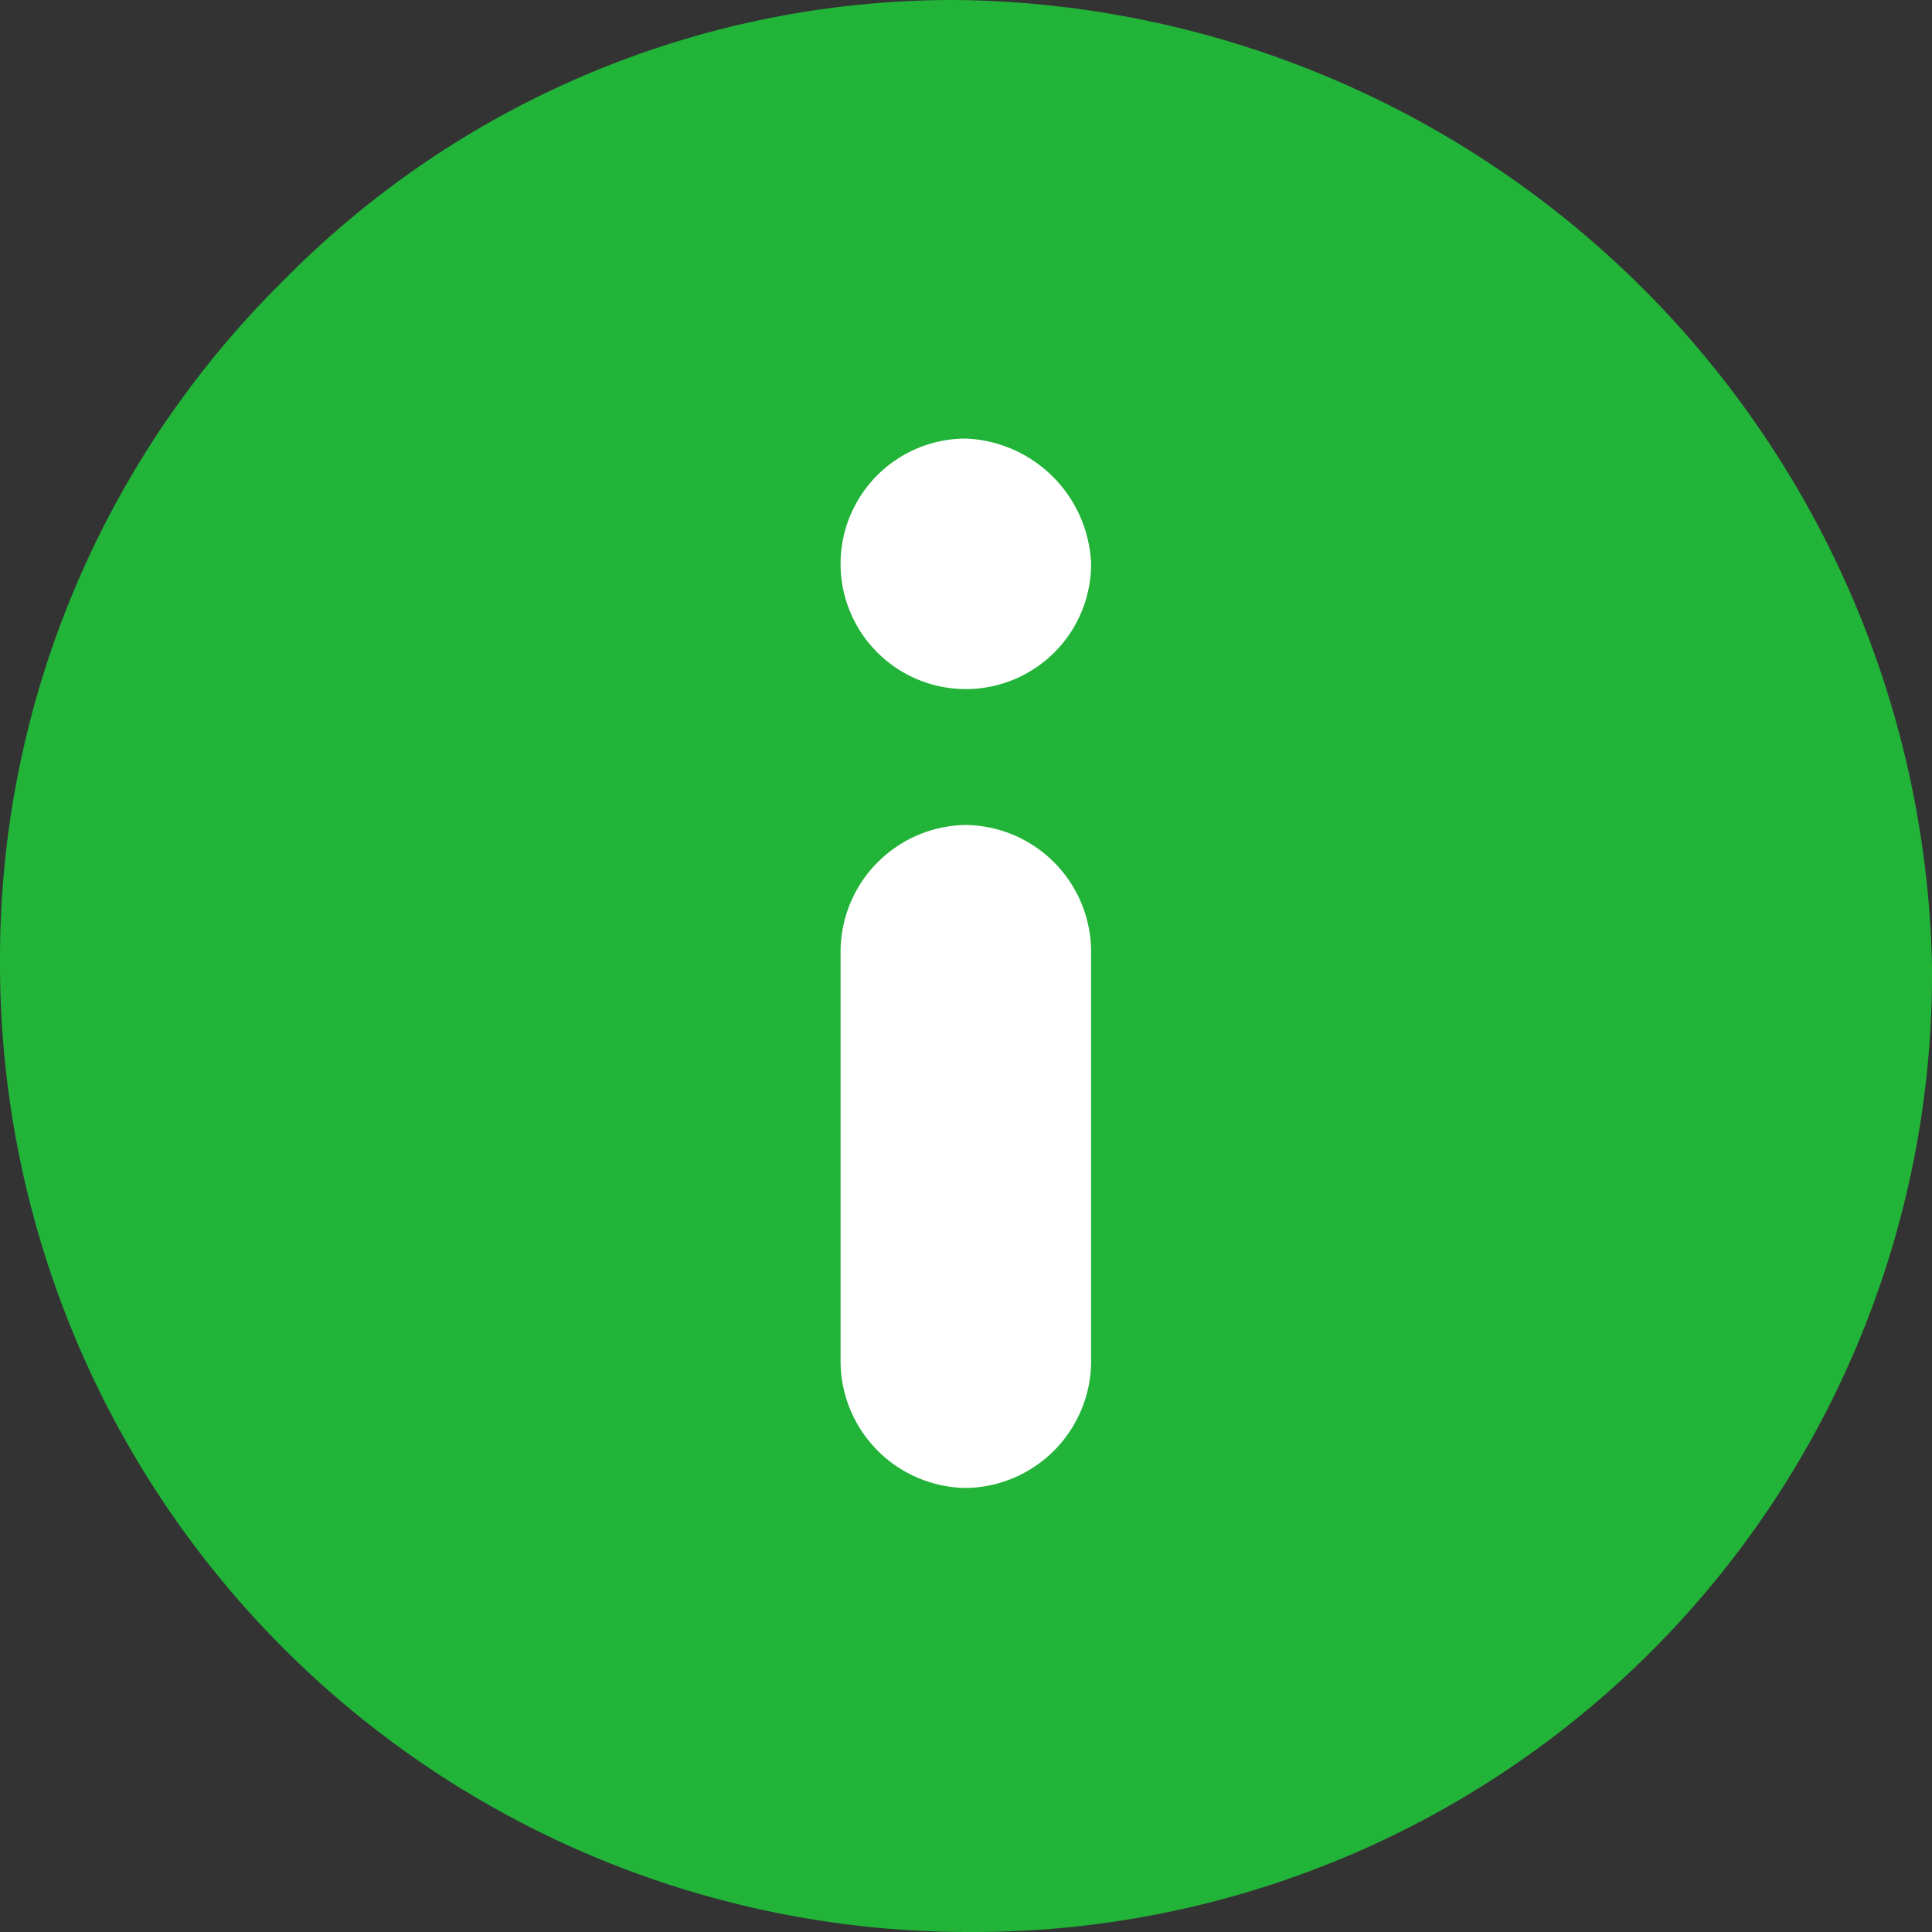
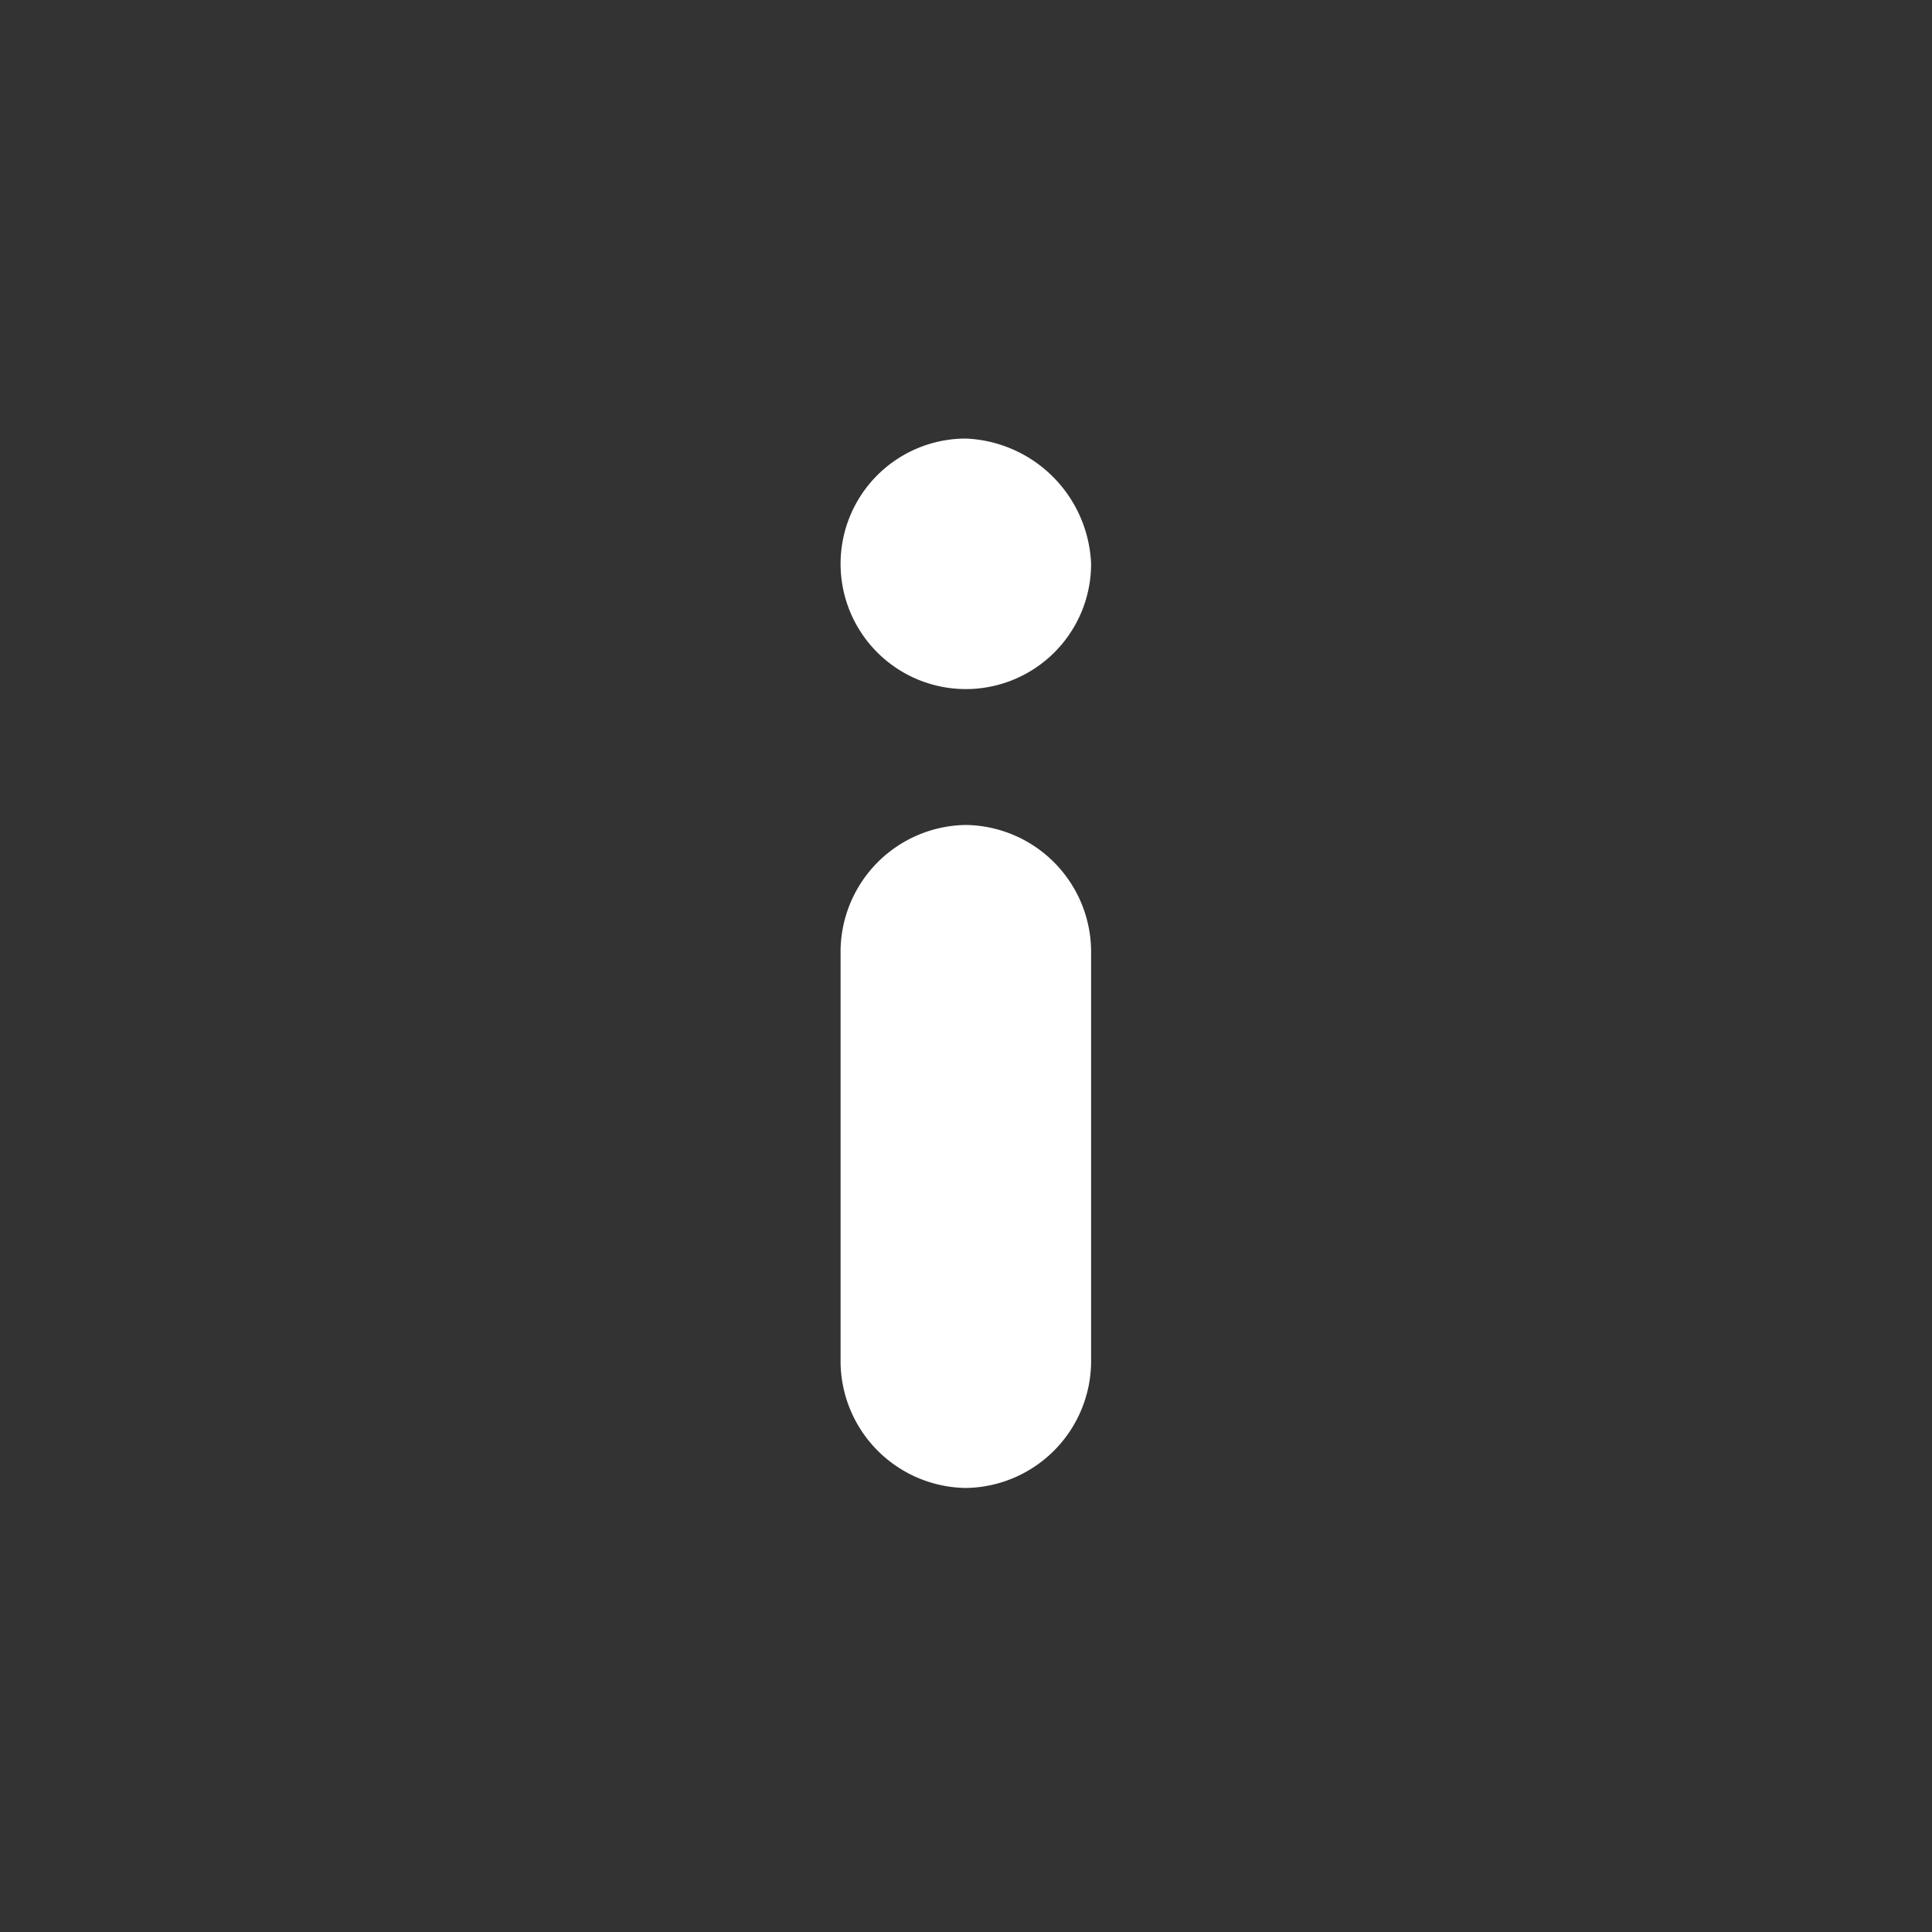
<svg xmlns="http://www.w3.org/2000/svg" id="Information_Icon" width="12" height="12" viewBox="0 0 12 12">
  <rect x="0" y="0" width="12" height="12" fill="#333333" stroke="none" />
  <defs>
    <clipPath id="clip-path">
      <rect id="Rectangle_47798" data-name="Rectangle 47798" width="12" height="12" fill="#22b339" />
    </clipPath>
  </defs>
  <g id="Information_Icon-2" data-name="Information_Icon" clip-path="url(#clip-path)">
    <g id="Info" transform="translate(0 0)">
-       <path id="Path_169137" data-name="Path 169137" d="M17.5,23.5a6.014,6.014,0,0,1-6-6.032,5.913,5.913,0,0,1,1.751-4.216A5.838,5.838,0,0,1,17.435,11.5a6.127,6.127,0,0,1,6.065,6,5.952,5.952,0,0,1-5.935,6Z" transform="translate(-11.5 -11.5)" fill="#22b339" />
-     </g>
+       </g>
    <g id="Info-2" data-name="Info" transform="translate(5.221 2.724)">
-       <path id="Path_169137-2" data-name="Path 169137" d="M18.37,14.678a.778.778,0,1,0,.778.778h0A.812.812,0,0,0,18.37,14.678Zm0,2.4h0a.789.789,0,0,0-.778.778v2.562a.789.789,0,0,0,.778.778h0a.789.789,0,0,0,.778-.778V17.857A.789.789,0,0,0,18.37,17.078Z" transform="translate(-17.592 -14.678)" fill="#fff" />
+       <path id="Path_169137-2" data-name="Path 169137" d="M18.37,14.678a.778.778,0,1,0,.778.778h0A.812.812,0,0,0,18.37,14.678m0,2.4h0a.789.789,0,0,0-.778.778v2.562a.789.789,0,0,0,.778.778h0a.789.789,0,0,0,.778-.778V17.857A.789.789,0,0,0,18.37,17.078Z" transform="translate(-17.592 -14.678)" fill="#fff" />
    </g>
  </g>
</svg>